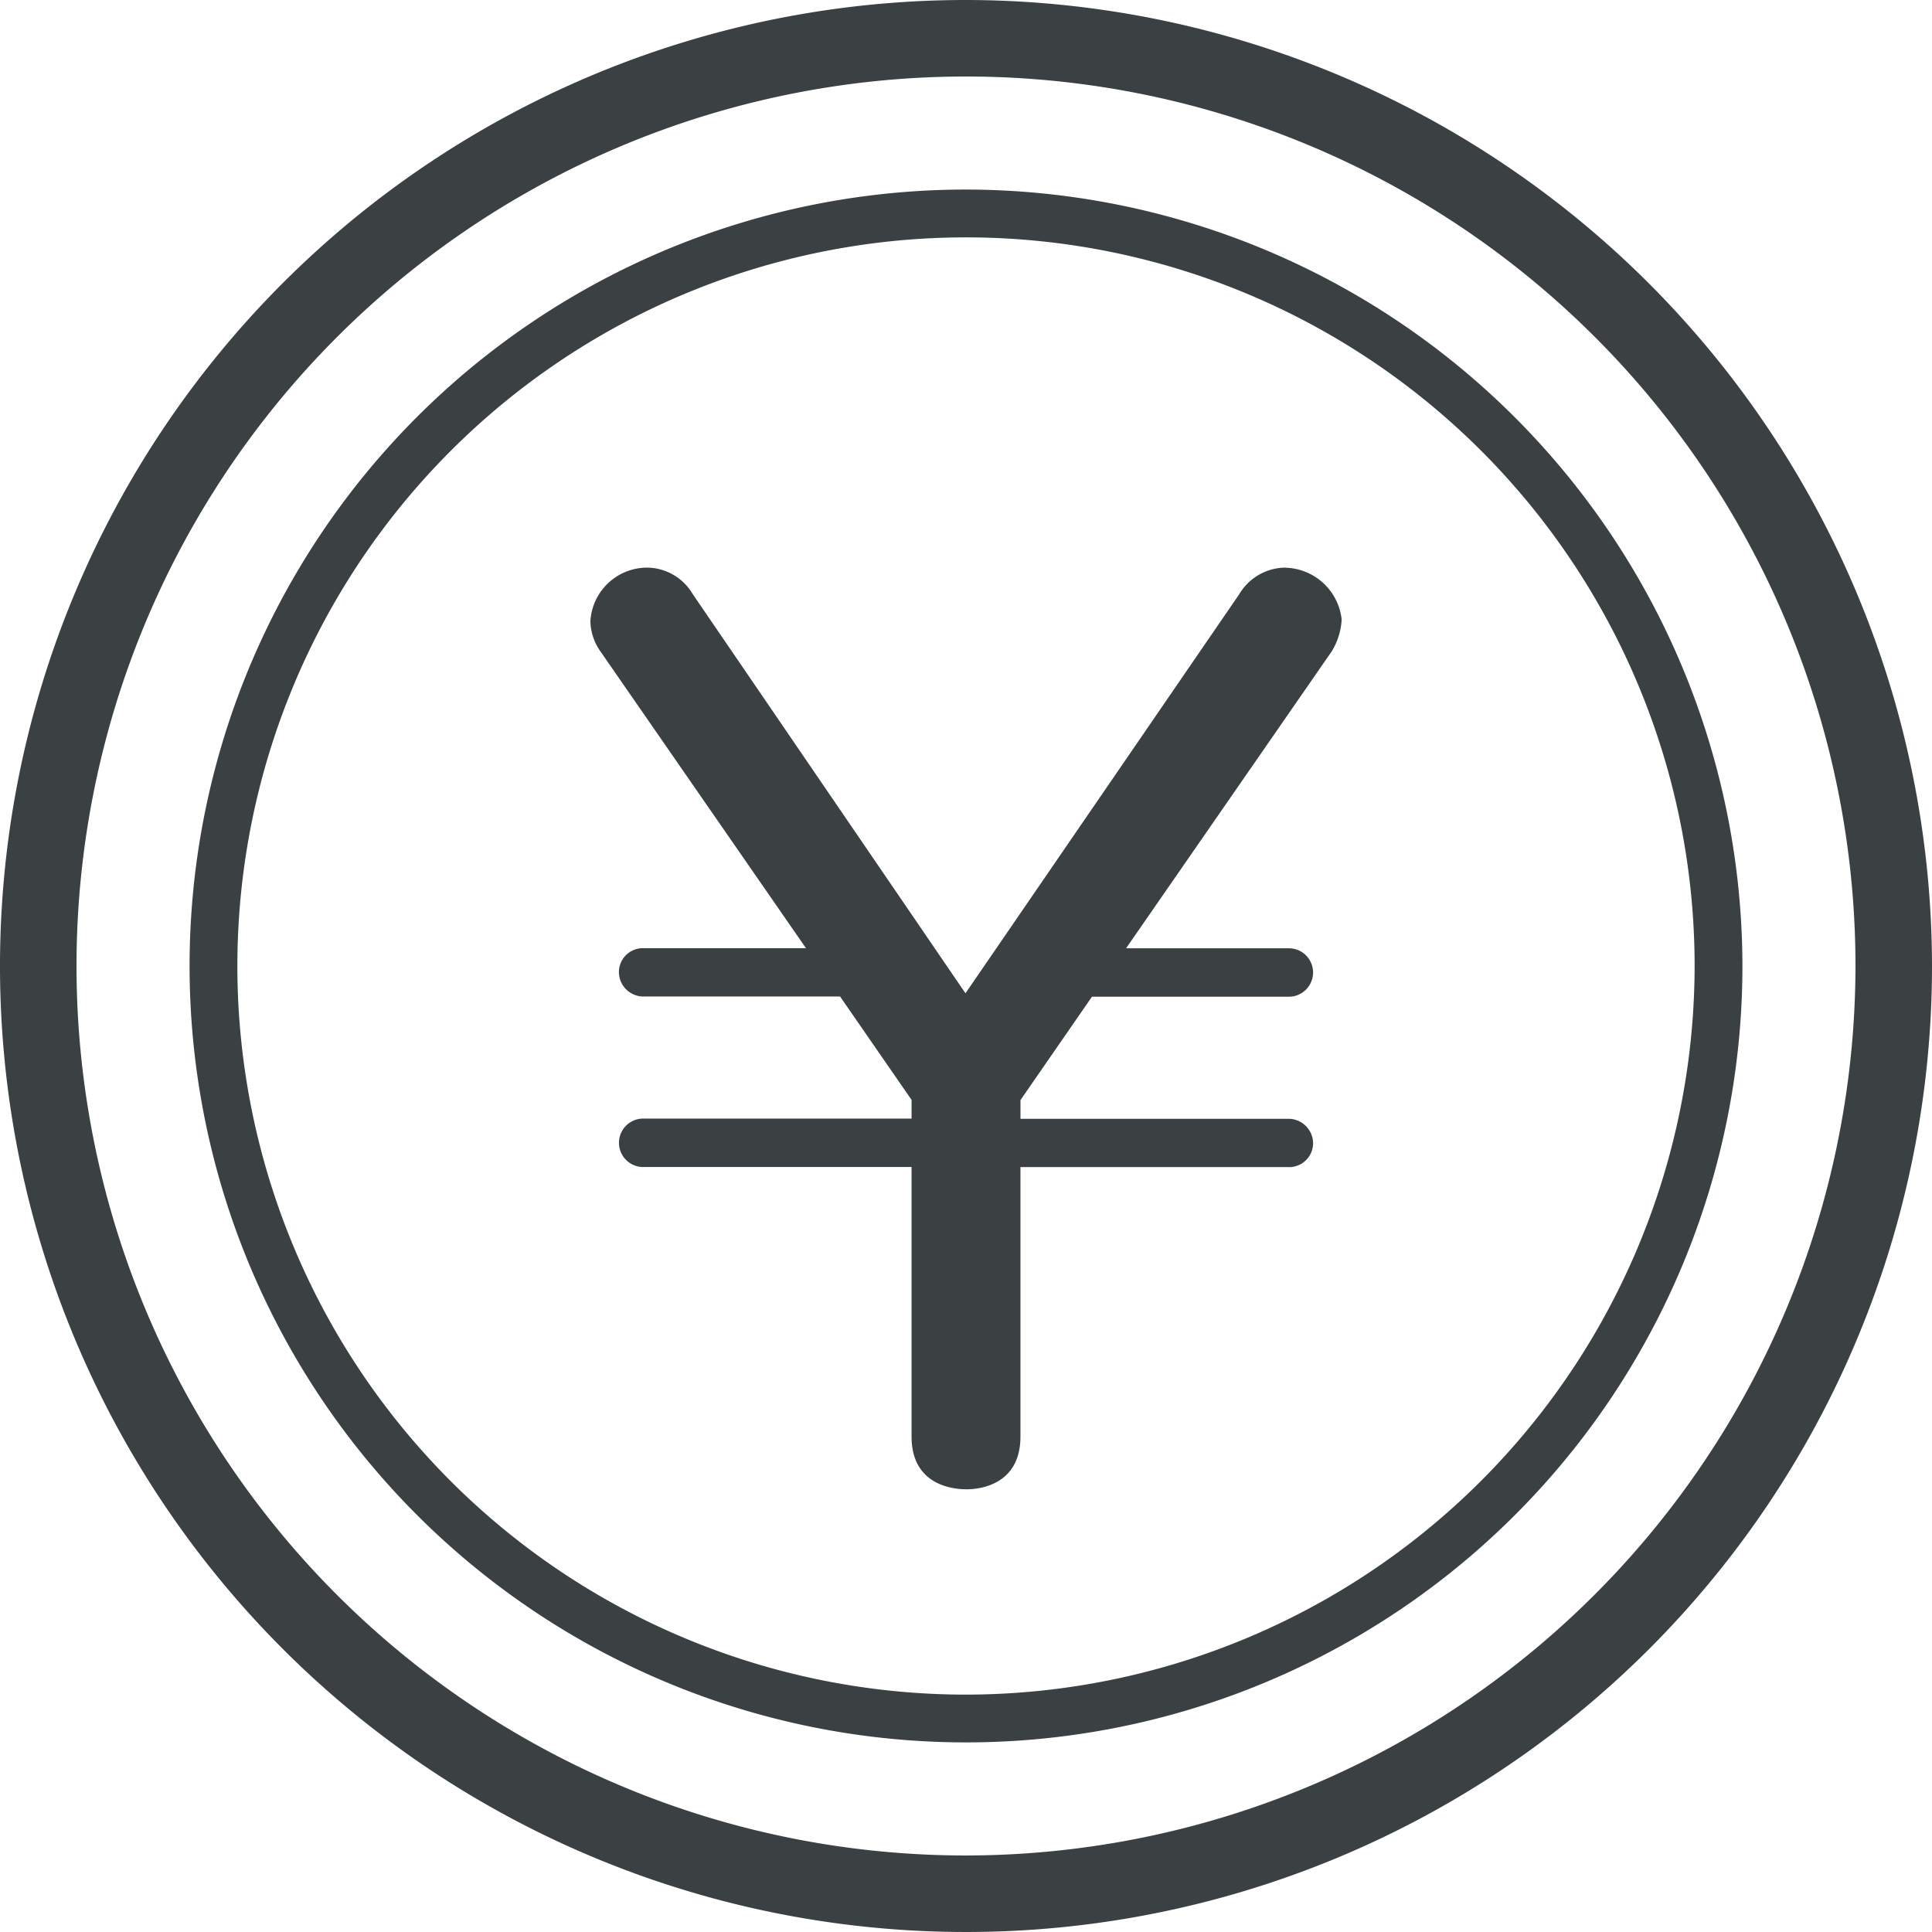
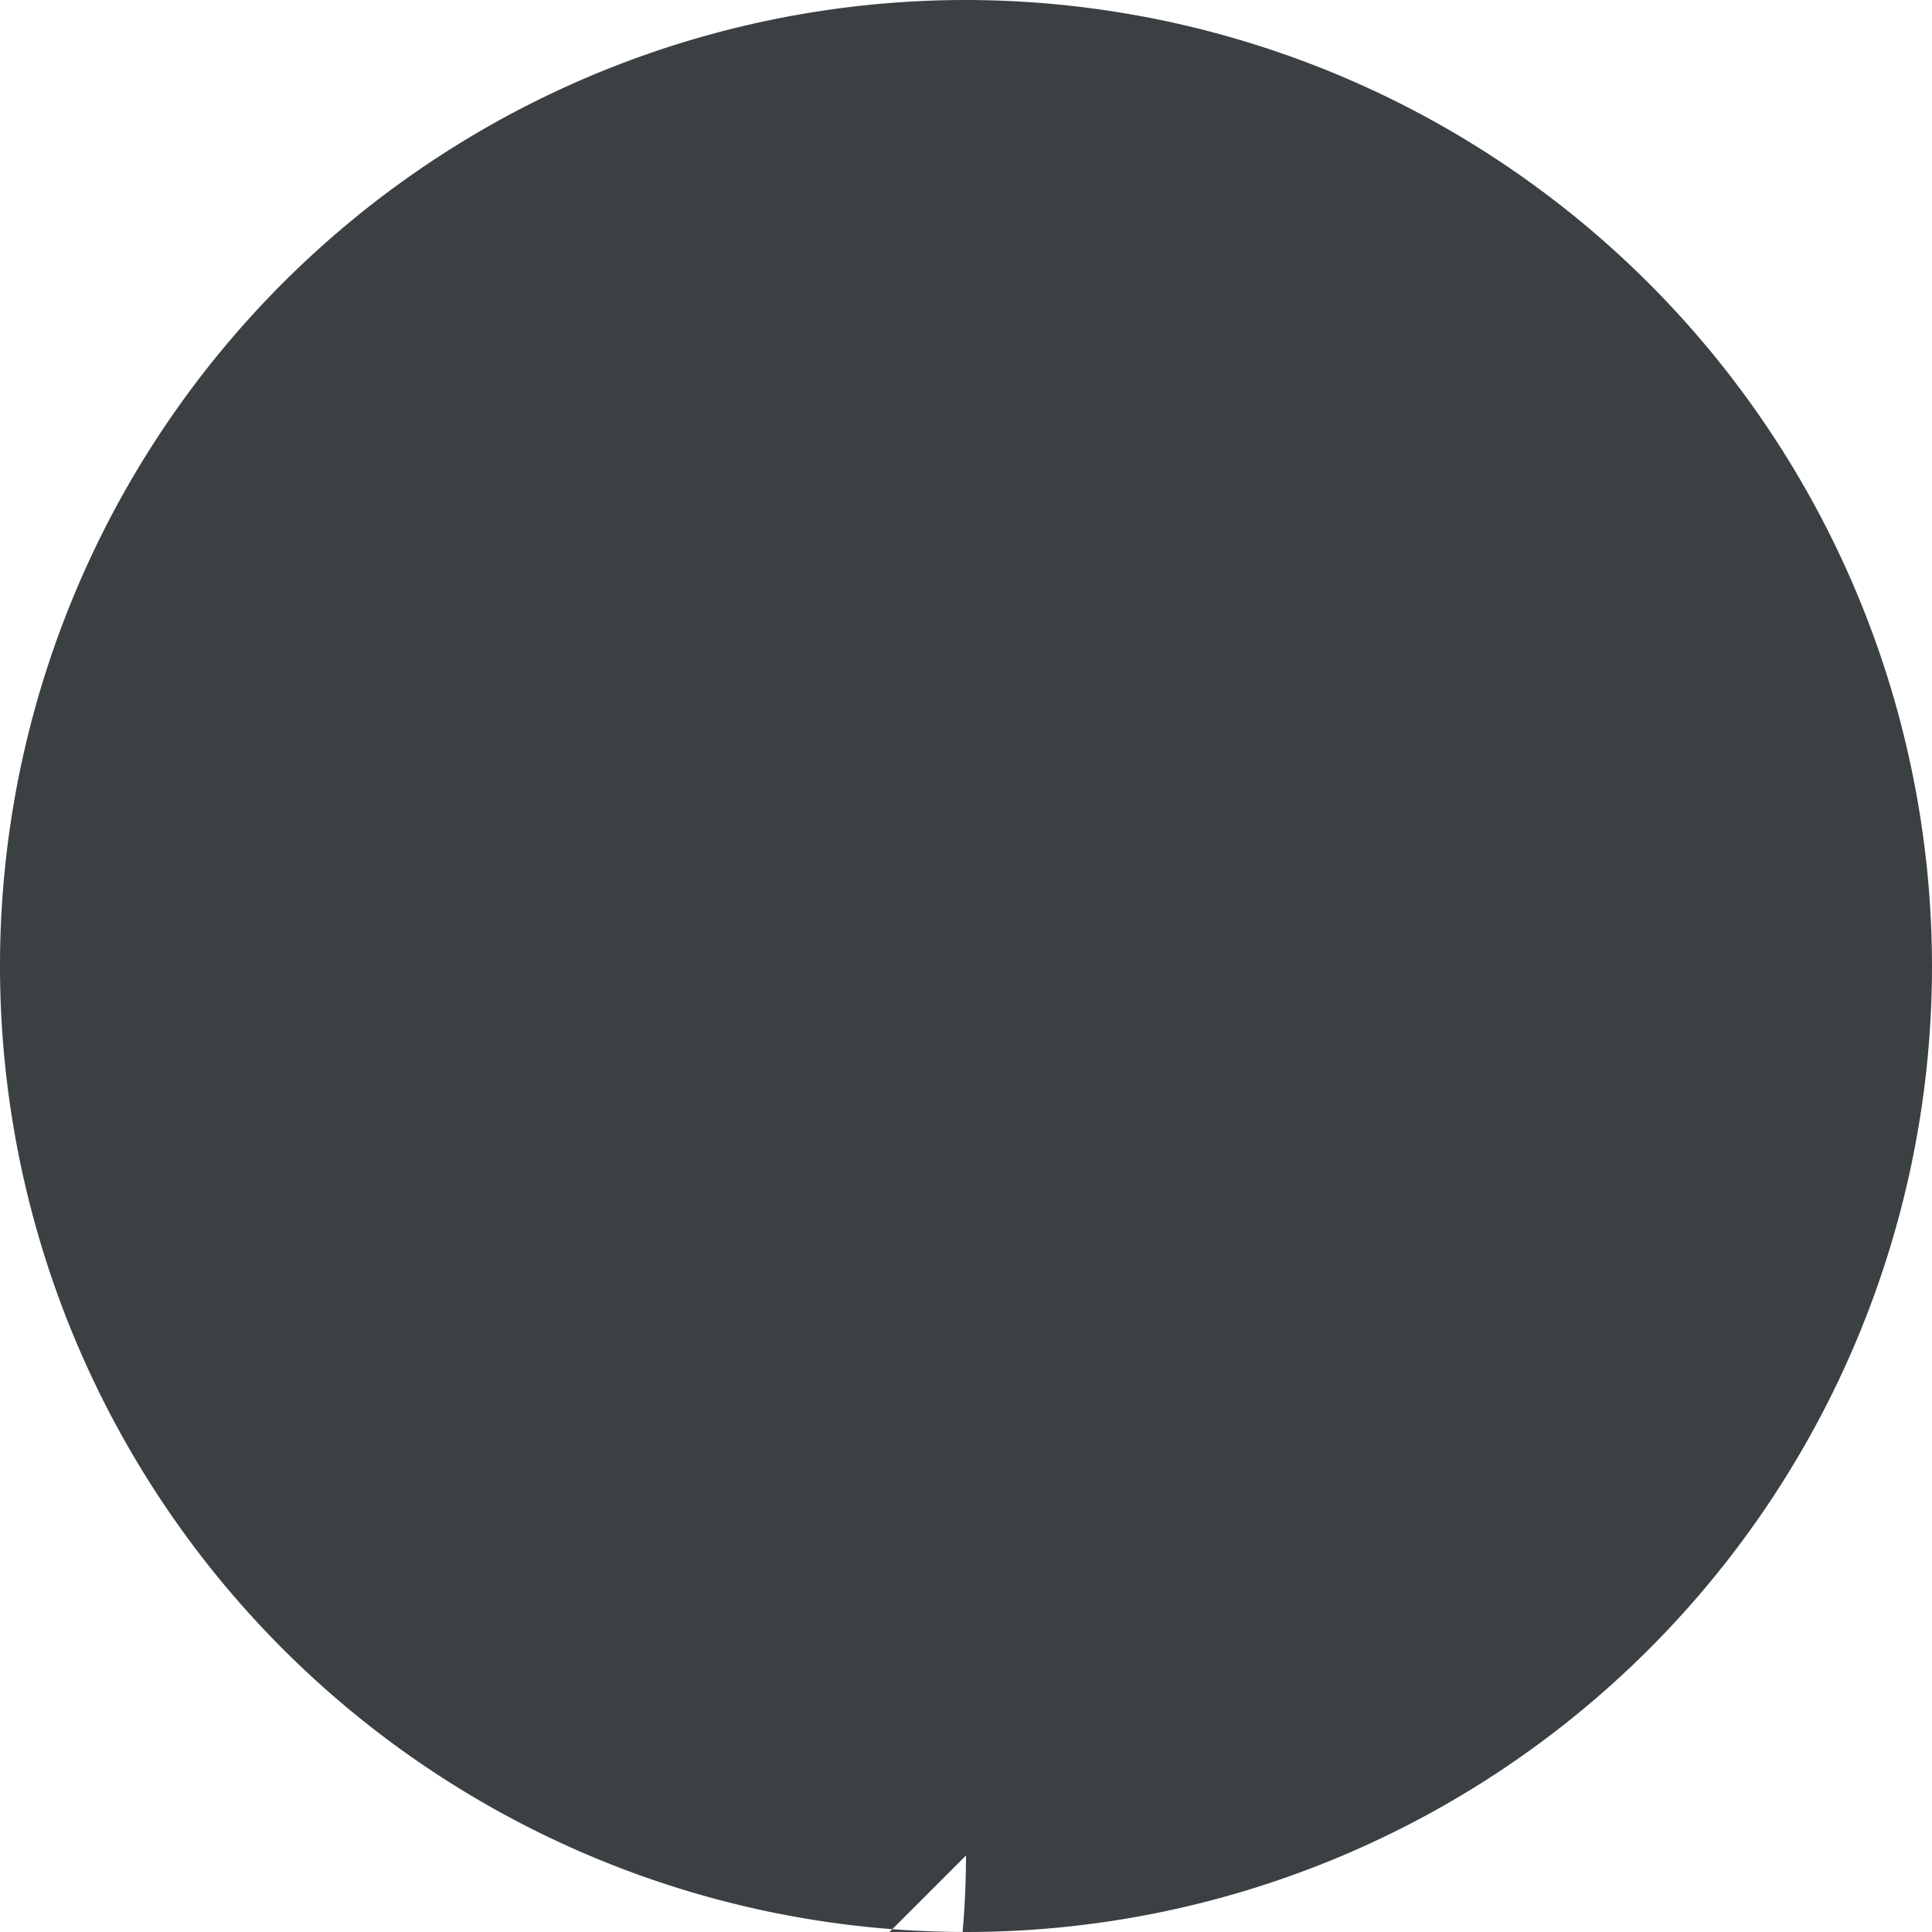
<svg xmlns="http://www.w3.org/2000/svg" width="160" height="160" viewBox="0 0 160 160">
  <g id="Group_9292" data-name="Group 9292" transform="translate(-976.81 -3861)">
-     <path id="Path_6134" data-name="Path 6134" d="M867.81,0a80,80,0,1,0,80,80,80.091,80.091,0,0,0-80-80m0,153.663A73.663,73.663,0,1,1,941.473,80a73.747,73.747,0,0,1-73.663,73.663" transform="translate(189 3861)" fill="#3b4043" />
+     <path id="Path_6134" data-name="Path 6134" d="M867.81,0a80,80,0,1,0,80,80,80.091,80.091,0,0,0-80-80m0,153.663a73.747,73.747,0,0,1-73.663,73.663" transform="translate(189 3861)" fill="#3b4043" />
    <path id="Path_6135" data-name="Path 6135" d="M871.931,19.819a64.3,64.3,0,1,0,64.3,64.3,64.375,64.375,0,0,0-64.3-64.3m0,124.643a60.341,60.341,0,1,1,60.341-60.341,60.41,60.41,0,0,1-60.341,60.341" transform="translate(184.879 3856.879)" fill="#3b4043" />
-     <path id="Path_6136" data-name="Path 6136" d="M907.109,59.348a4.476,4.476,0,0,0-3.826,2.186L880.6,94.6,858.009,61.534a4.437,4.437,0,0,0-3.735-2.186,4.711,4.711,0,0,0-4.737,4.463,4.537,4.537,0,0,0,.821,2.46l17.034,24.595H854a1.985,1.985,0,0,0-2.1,2,2.032,2.032,0,0,0,2.1,2h16.215l5.921,8.563v1.549H854a2.006,2.006,0,1,0,0,4.008h22.135v22.318c0,4.009,3.37,4.373,4.554,4.373,1.093,0,4.464-.364,4.464-4.373V108.994h22.135a1.988,1.988,0,0,0,2.1-2,2.042,2.042,0,0,0-2.1-2H885.155v-1.549l5.921-8.563h16.215a2.006,2.006,0,1,0,0-4.008H893.9l17.034-24.595a5.588,5.588,0,0,0,.82-2.642,4.812,4.812,0,0,0-4.646-4.281" transform="translate(176.166 3848.66)" fill="#3b4043" />
  </g>
</svg>